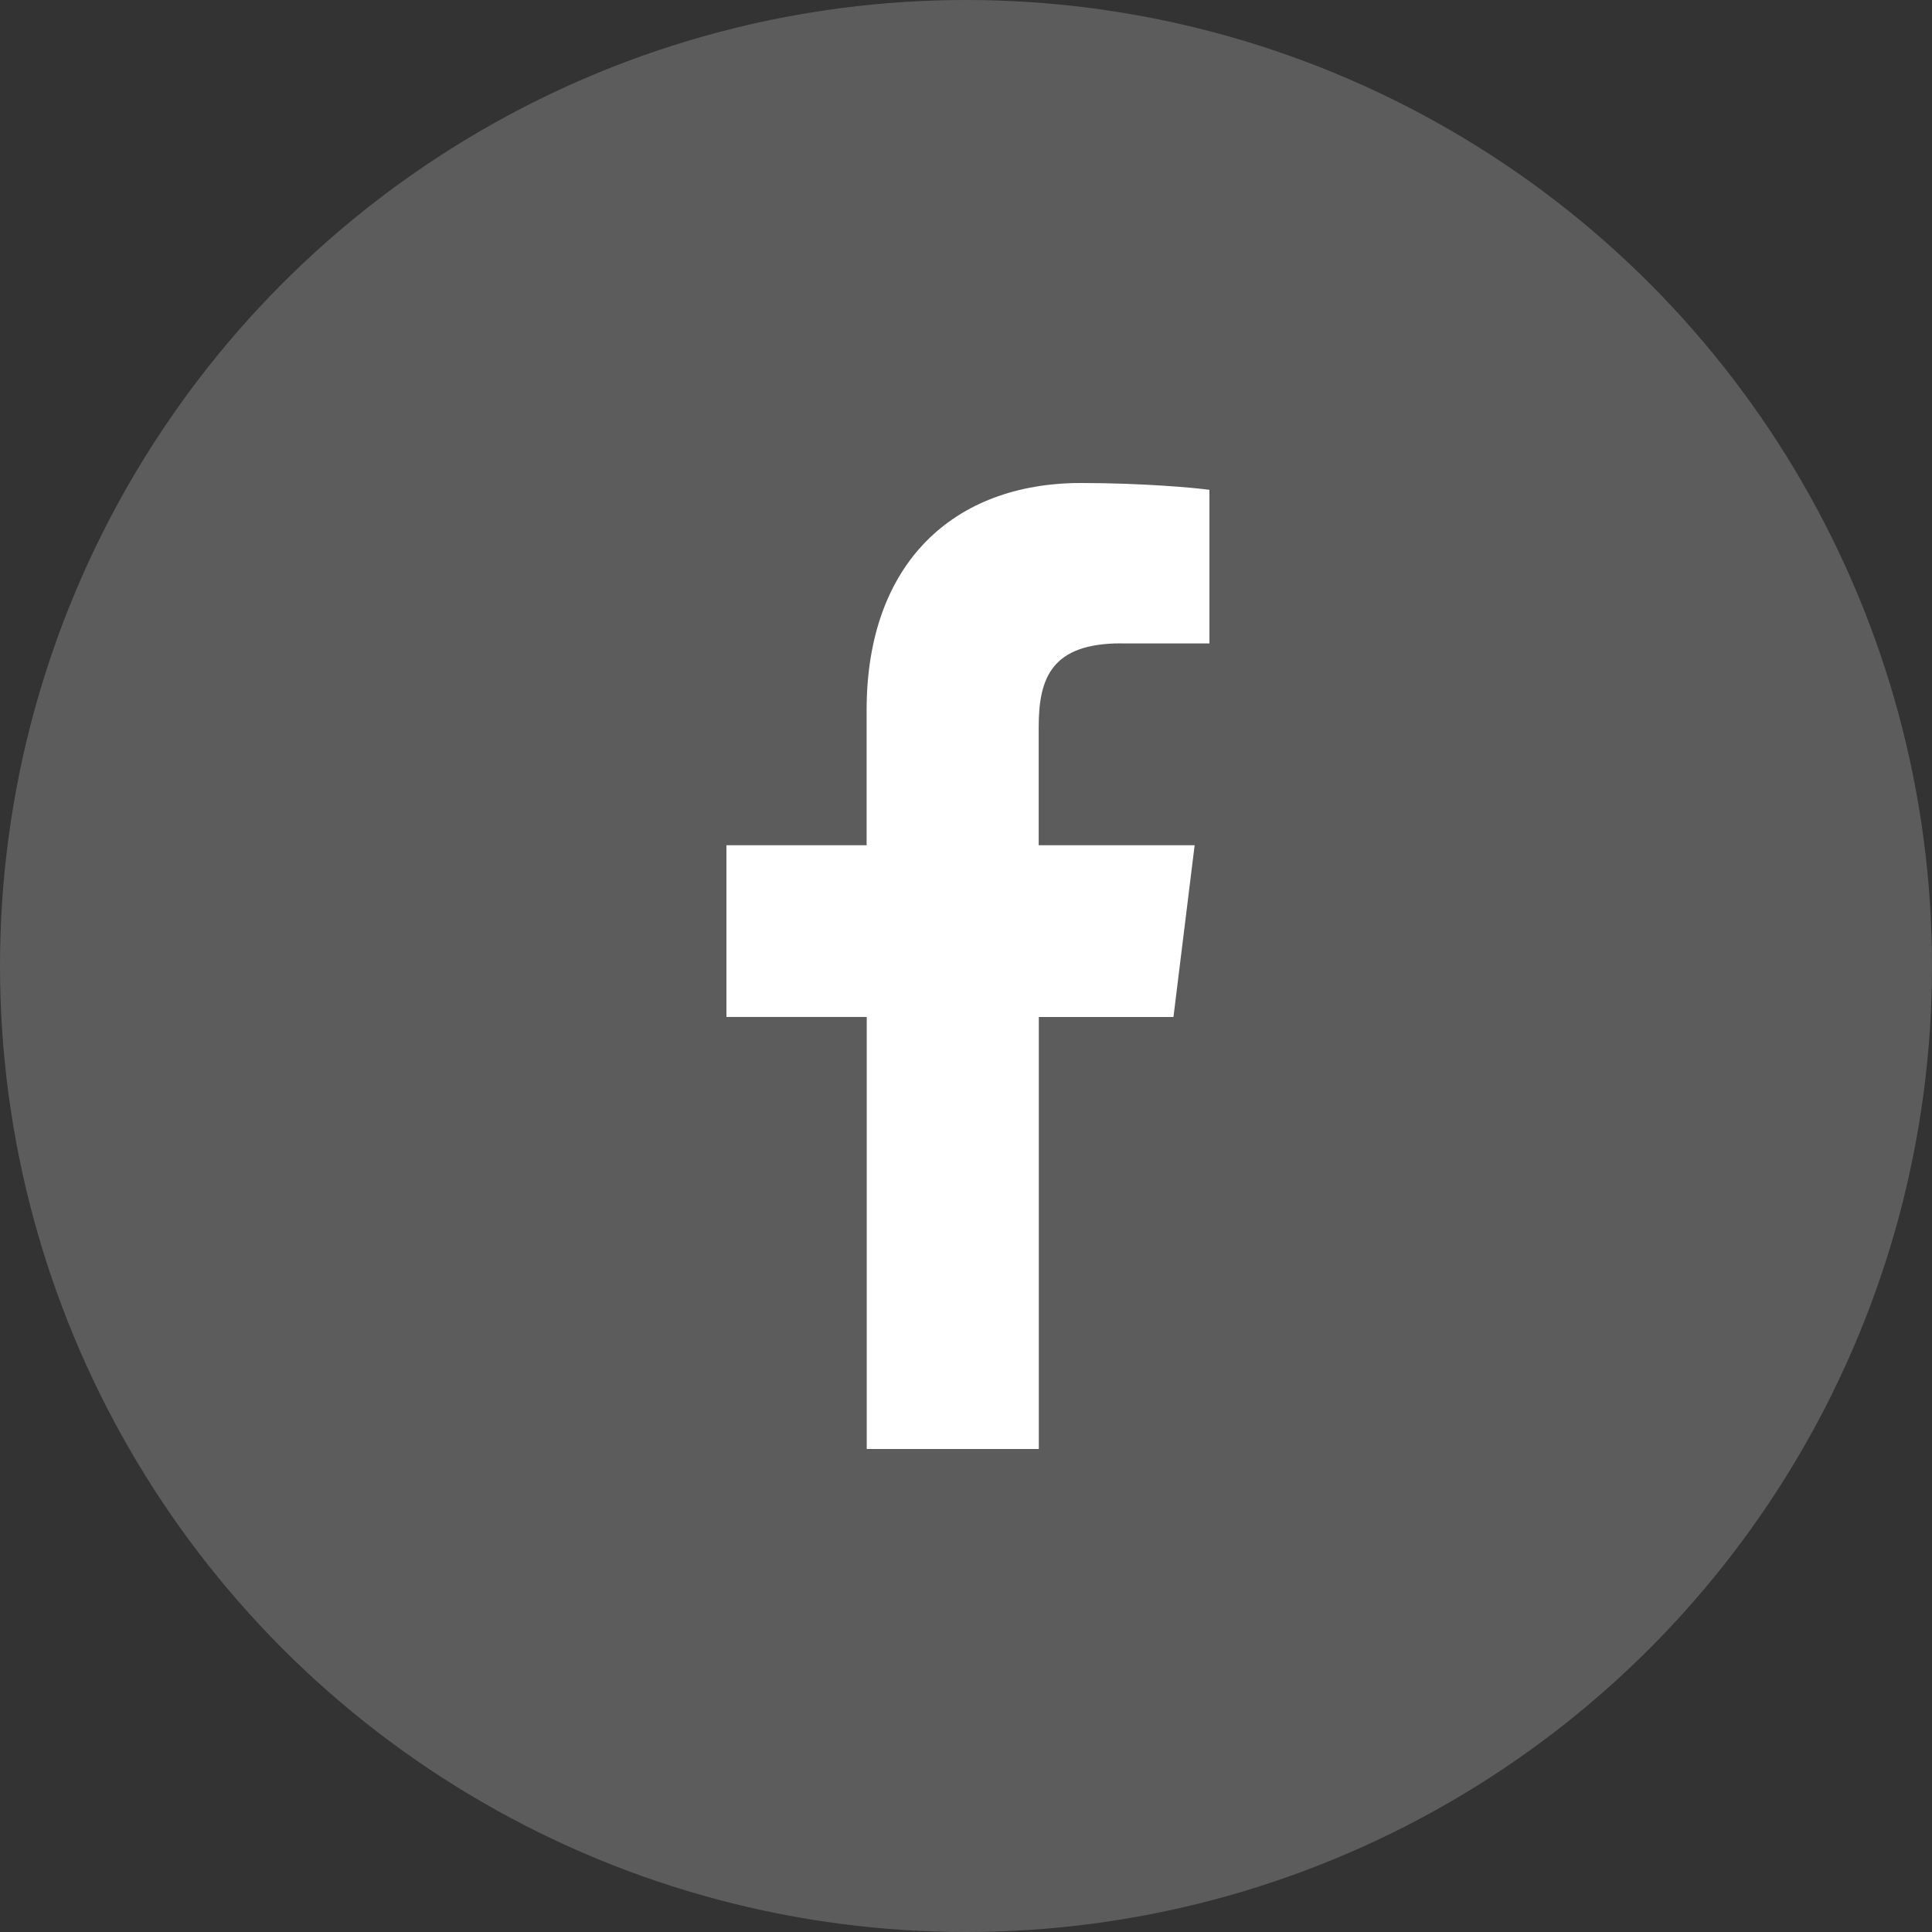
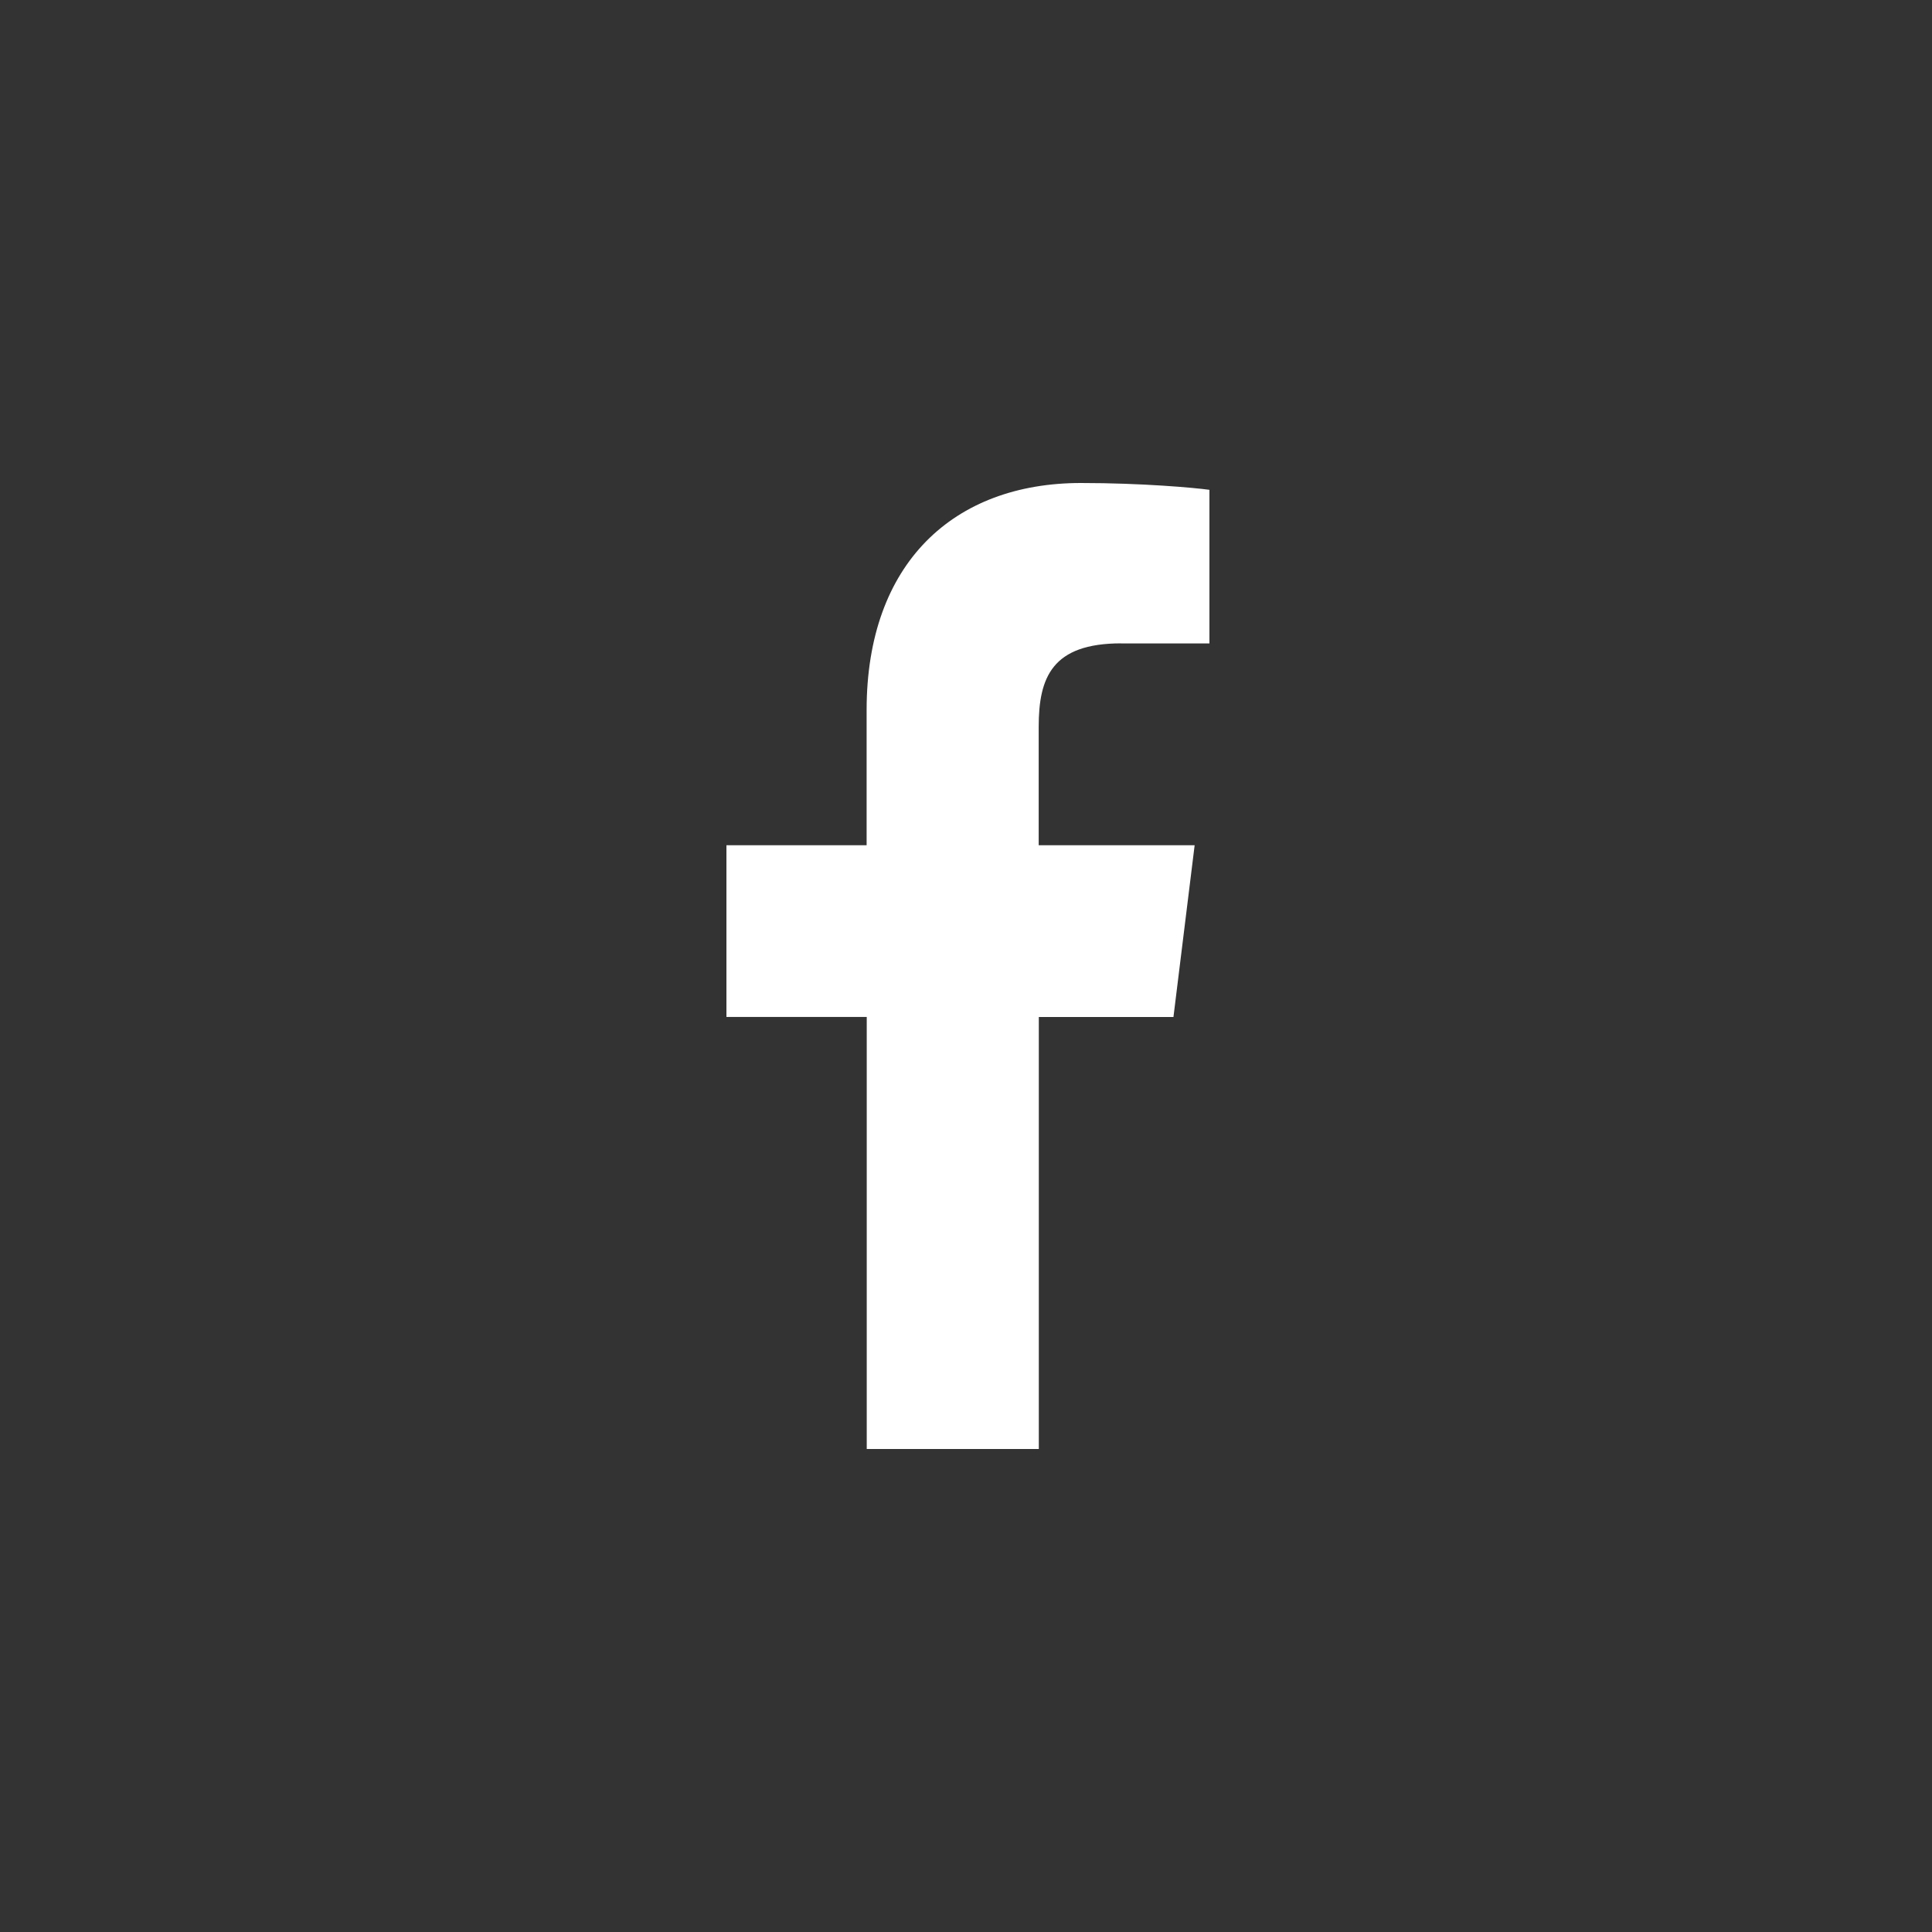
<svg xmlns="http://www.w3.org/2000/svg" width="32" height="32" viewBox="0 0 32 32">
  <rect x="0" y="0" width="32" height="32" fill="#333333" stroke="none" />
  <g fill="none" fill-rule="evenodd">
    <g>
      <g>
        <g transform="translate(-1328 -2697) translate(0 2248) translate(1328 449)">
-           <circle cx="16" cy="16" r="16" fill="#D8D8D8" fill-opacity=".25" />
          <g fill="#FFF" fill-rule="nonzero">
            <path d="M6.57 2.657h1.462V.113C7.78.078 6.912 0 5.904 0c-2.106 0-3.55 1.325-3.55 3.76V6H.032v2.844h2.324V16h2.85V8.845h2.23L7.787 6H5.204V4.04c0-.822.222-1.384 1.367-1.384z" transform="translate(12 8)" />
          </g>
        </g>
      </g>
    </g>
  </g>
</svg>